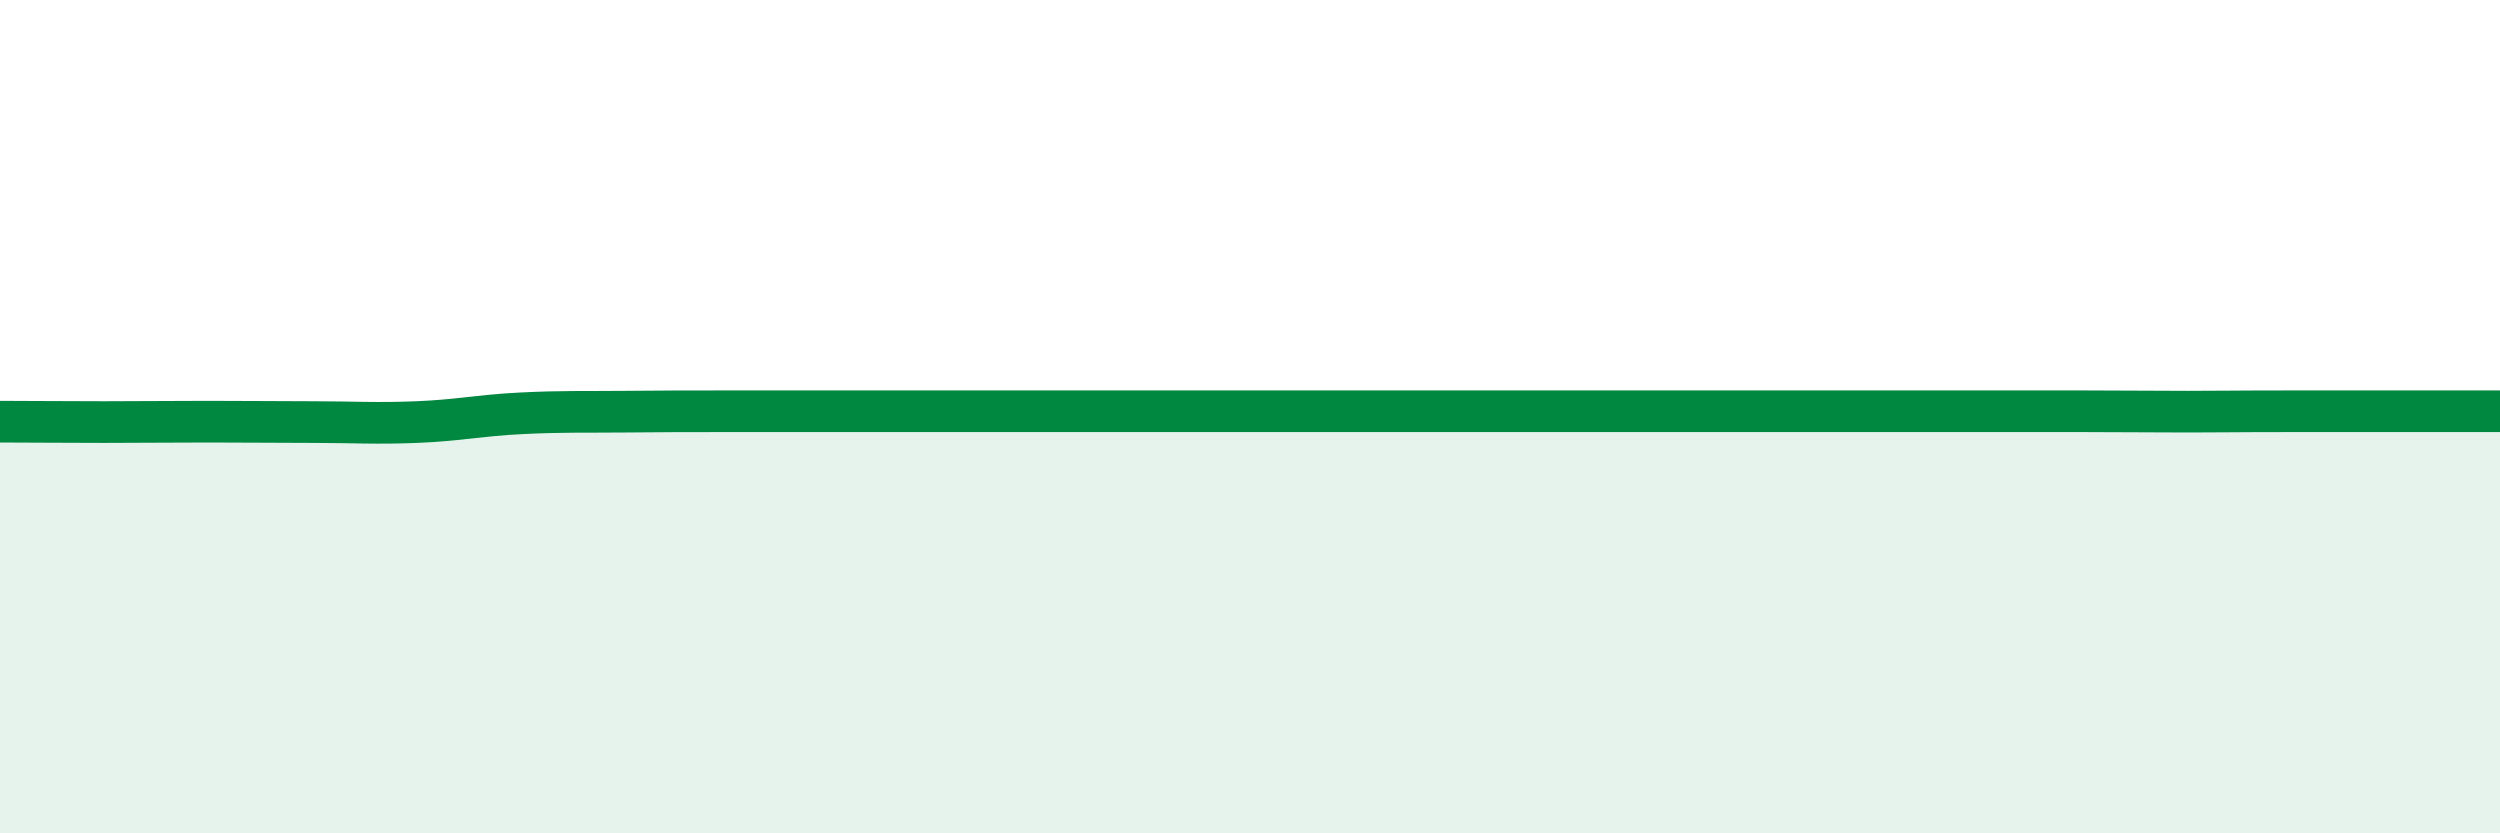
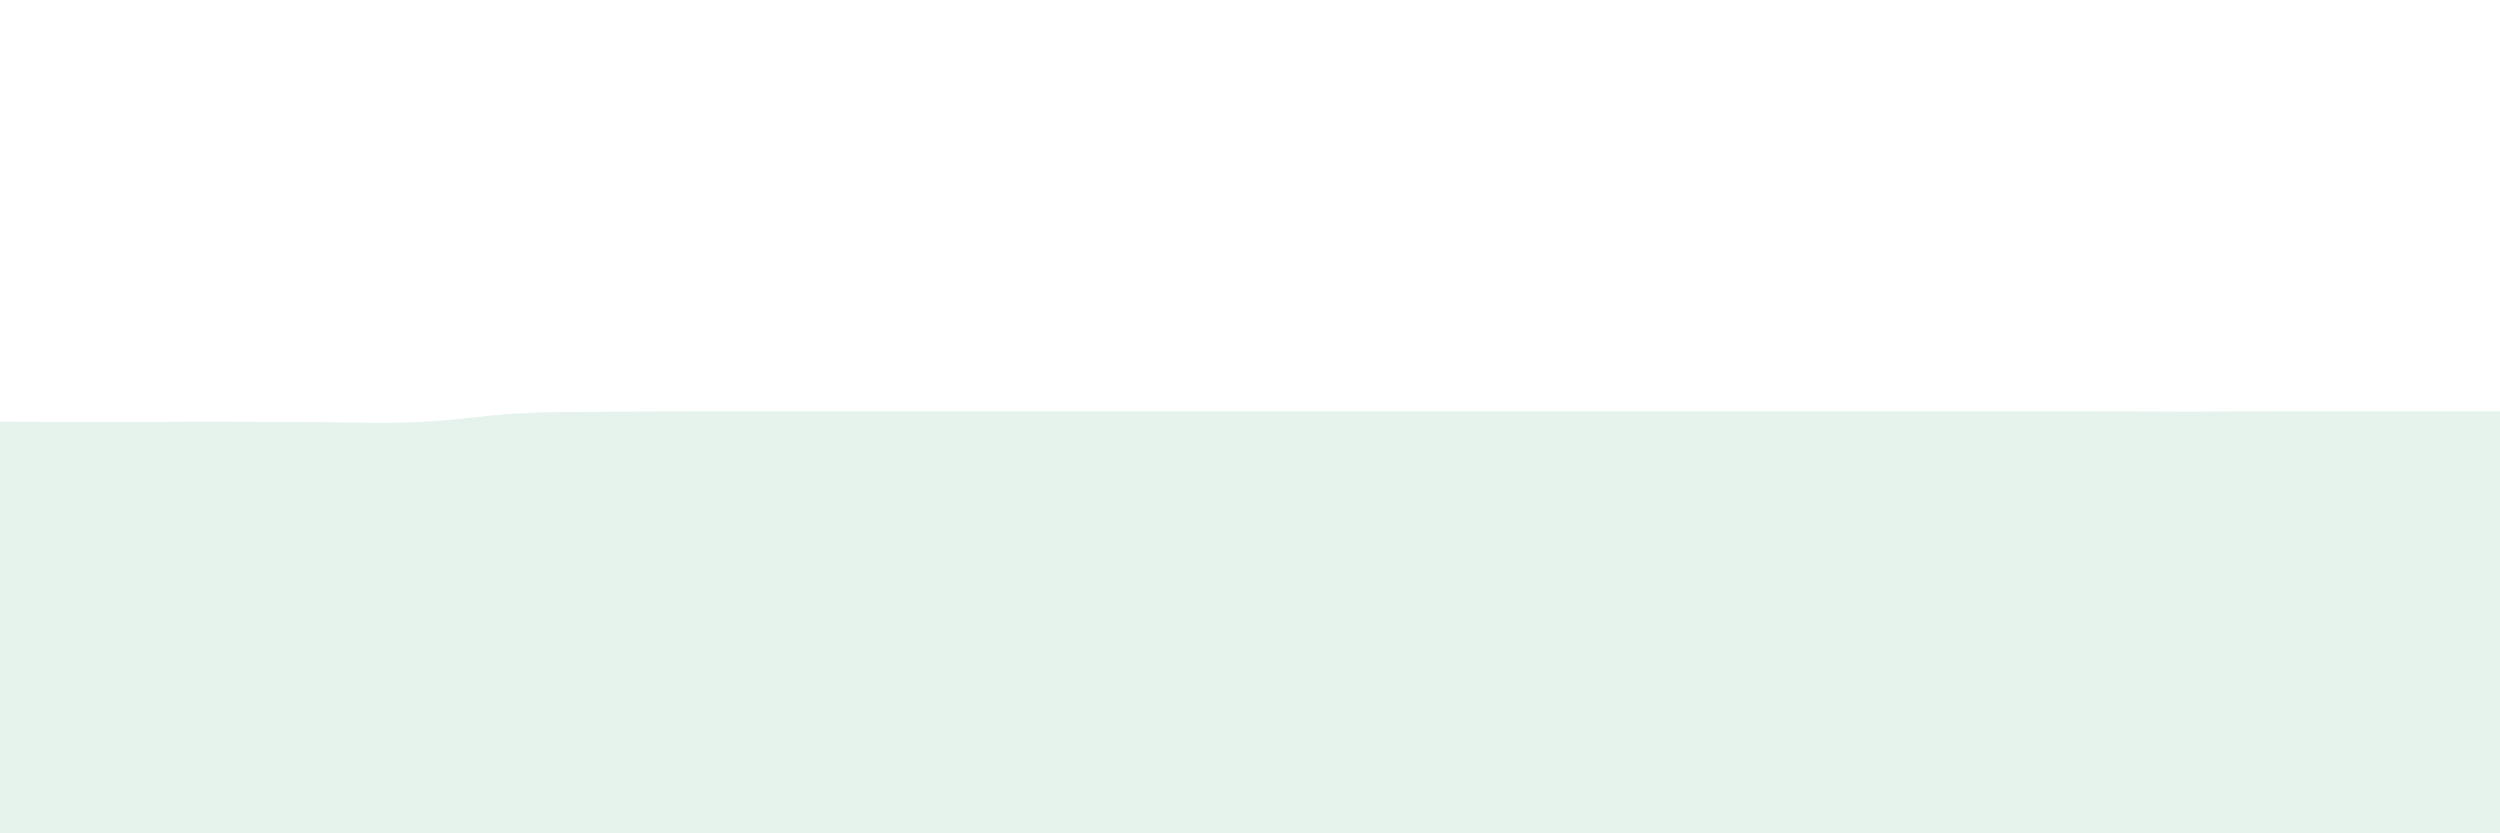
<svg xmlns="http://www.w3.org/2000/svg" width="60" height="20" viewBox="0 0 60 20">
  <path d="M 0,10.12 C 0.5,10.12 1.5,10.13 2.5,10.13 C 3.5,10.13 4,10.12 5,10.12 C 6,10.12 6.5,10.13 7.5,10.13 C 8.5,10.13 9,10.17 10,10.13 C 11,10.09 11.5,9.97 12.5,9.92 C 13.5,9.87 14,9.89 15,9.88 C 16,9.87 16.5,9.87 17.5,9.87 C 18.5,9.87 19,9.87 20,9.87 C 21,9.87 21.5,9.87 22.5,9.87 C 23.5,9.87 24,9.87 25,9.87 C 26,9.87 26.5,9.87 27.5,9.87 C 28.5,9.87 29,9.87 30,9.87 C 31,9.87 31.5,9.87 32.5,9.87 C 33.5,9.87 34,9.87 35,9.87 C 36,9.87 36.5,9.87 37.5,9.87 C 38.5,9.87 39,9.87 40,9.87 C 41,9.87 41.5,9.87 42.5,9.87 C 43.5,9.87 44,9.87 45,9.87 C 46,9.87 46.5,9.87 47.5,9.87 C 48.5,9.87 49,9.87 50,9.87 C 51,9.87 51.5,9.88 52.5,9.88 C 53.5,9.88 53.5,9.87 55,9.87 C 56.5,9.87 59,9.87 60,9.87L60 20L0 20Z" fill="#008740" opacity="0.1" stroke-linecap="round" stroke-linejoin="round" />
-   <path d="M 0,10.12 C 0.5,10.12 1.5,10.13 2.5,10.13 C 3.5,10.13 4,10.12 5,10.12 C 6,10.12 6.5,10.13 7.5,10.13 C 8.5,10.13 9,10.17 10,10.13 C 11,10.09 11.5,9.97 12.5,9.92 C 13.5,9.87 14,9.89 15,9.88 C 16,9.87 16.5,9.87 17.5,9.87 C 18.5,9.87 19,9.87 20,9.87 C 21,9.87 21.5,9.87 22.5,9.87 C 23.5,9.87 24,9.87 25,9.87 C 26,9.87 26.5,9.87 27.5,9.87 C 28.5,9.87 29,9.87 30,9.87 C 31,9.87 31.5,9.87 32.5,9.87 C 33.5,9.87 34,9.87 35,9.87 C 36,9.87 36.5,9.87 37.5,9.87 C 38.5,9.87 39,9.87 40,9.87 C 41,9.87 41.5,9.87 42.5,9.87 C 43.5,9.87 44,9.87 45,9.87 C 46,9.87 46.5,9.87 47.5,9.87 C 48.5,9.87 49,9.87 50,9.87 C 51,9.87 51.5,9.88 52.5,9.88 C 53.5,9.88 53.5,9.87 55,9.87 C 56.5,9.87 59,9.87 60,9.87" stroke="#008740" stroke-width="1" fill="none" stroke-linecap="round" stroke-linejoin="round" />
</svg>